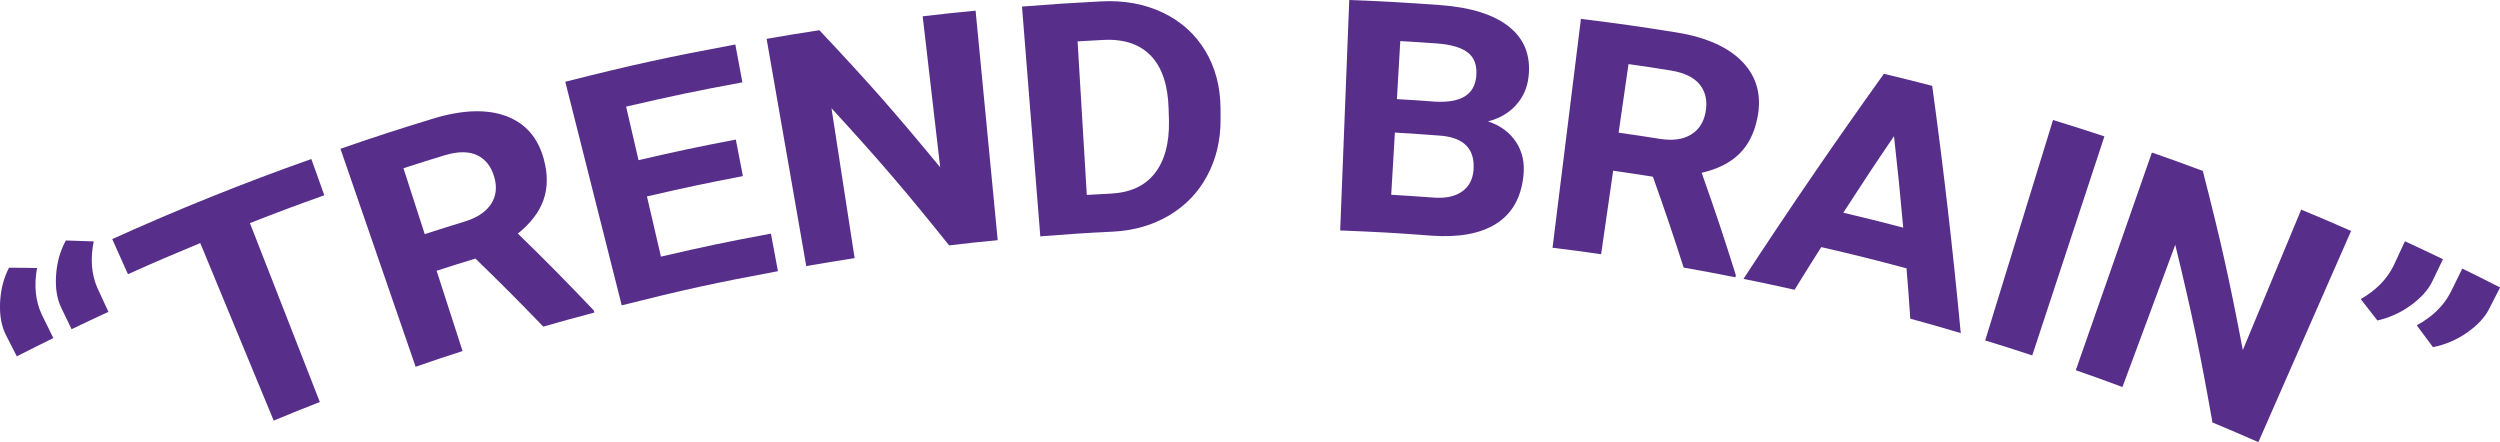
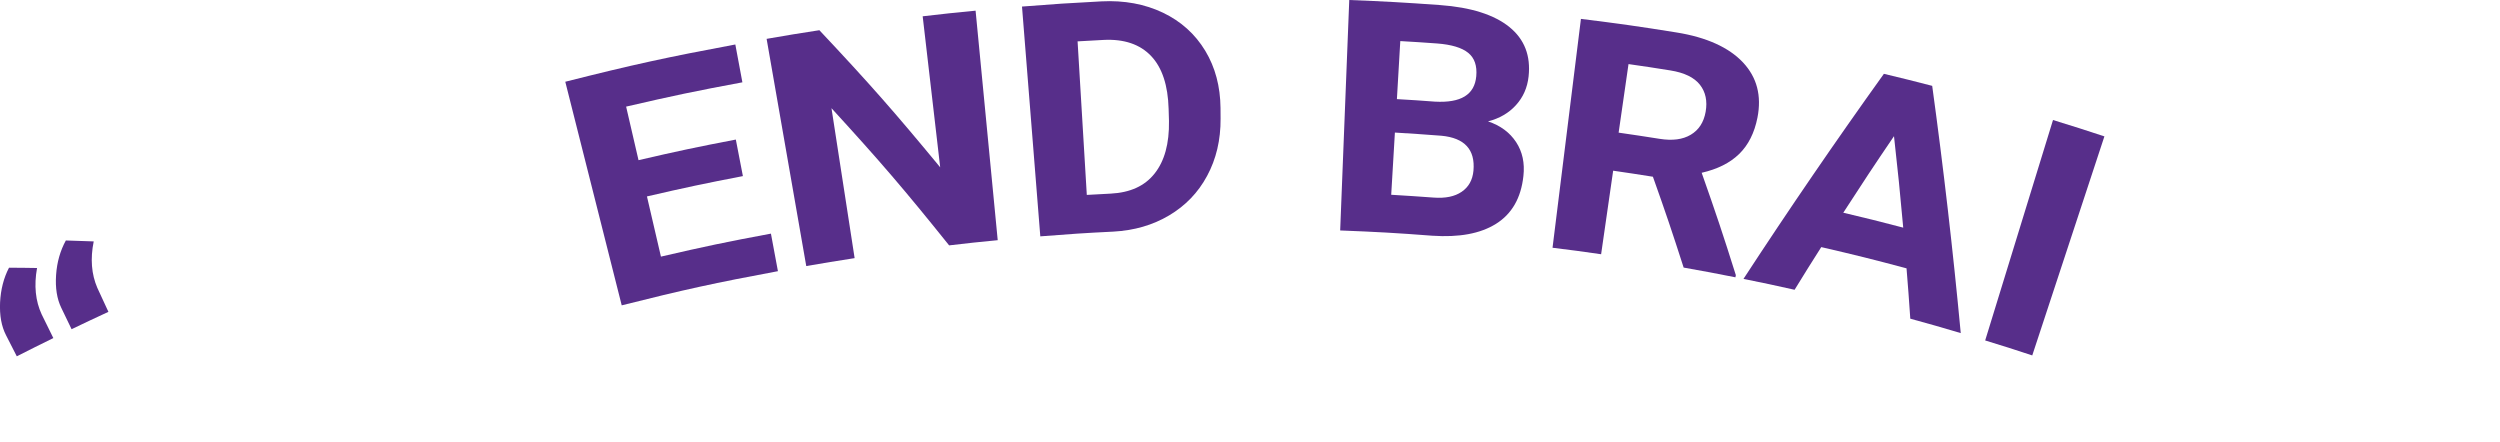
<svg xmlns="http://www.w3.org/2000/svg" id="Layer_2" viewBox="0 0 346.82 61.33">
  <defs>
    <style>.cls-1{fill:#572e8a;}</style>
  </defs>
  <g id="Layer_1-2">
    <g>
      <path class="cls-1" d="M1.27,37.14c1.55,0,2.32,.02,3.87,.04-.44,2.43-.22,4.57,.64,6.43,.65,1.32,.97,1.98,1.62,3.29-2.03,1-3.05,1.5-5.07,2.53-.6-1.17-.9-1.76-1.5-2.94-.63-1.23-.9-2.73-.82-4.53,.09-1.79,.5-3.41,1.25-4.84Zm7.87-3.78c1.55,.04,2.32,.07,3.86,.13-.49,2.41-.31,4.56,.5,6.44,.62,1.33,.92,2,1.54,3.33-2.05,.95-3.07,1.43-5.11,2.41-.57-1.19-.86-1.78-1.43-2.97-.6-1.24-.84-2.75-.72-4.54,.12-1.79,.58-3.39,1.36-4.81Z" />
-       <path class="cls-1" d="M44.99,27.09c-4.14,1.48-6.21,2.25-10.32,3.86,3.88,9.93,5.82,14.9,9.7,24.82-2.57,1-3.85,1.52-6.4,2.58-4.08-9.85-6.11-14.78-10.19-24.63-4.03,1.67-6.04,2.53-10.03,4.32-.87-1.95-1.31-2.92-2.18-4.87,9.01-4.08,18.3-7.82,27.62-11.11,.72,2.01,1.08,3.02,1.8,5.03Z" />
-       <path class="cls-1" d="M65.95,35.87c-2.16,.66-3.23,1-5.38,1.69,1.44,4.46,2.16,6.69,3.6,11.14-2.61,.84-3.91,1.28-6.51,2.18-3.48-10.08-6.96-20.16-10.43-30.24,5.11-1.76,7.68-2.6,12.84-4.18,4.1-1.25,7.52-1.35,10.19-.34s4.39,3.01,5.19,5.99c.57,2.11,.53,4-.07,5.68-.61,1.68-1.79,3.21-3.54,4.61,4.31,4.21,6.41,6.34,10.53,10.66,.03,.12,.05,.18,.08,.3-2.84,.75-4.25,1.14-7.08,1.95-3.69-3.82-5.57-5.7-9.4-9.43Zm-7.03-3.39c2.21-.71,3.32-1.06,5.53-1.74,1.73-.53,2.94-1.33,3.66-2.42,.72-1.09,.87-2.34,.46-3.76-.42-1.45-1.2-2.46-2.36-3.02-1.16-.56-2.69-.56-4.59,.02-2.27,.69-3.4,1.05-5.65,1.78,1.18,3.65,1.77,5.48,2.95,9.14Z" />
      <path class="cls-1" d="M103.06,24.43c-5.34,1.03-8,1.59-13.31,2.82,.77,3.34,1.16,5.01,1.94,8.35,6.08-1.41,9.13-2.05,15.26-3.19,.39,2.08,.58,3.12,.97,5.21-8.71,1.62-13.05,2.57-21.67,4.74-2.61-10.34-5.22-20.68-7.83-31.02,9.38-2.37,14.11-3.4,23.59-5.17,.39,2.1,.59,3.15,.98,5.25-6.47,1.2-9.7,1.88-16.13,3.37,.69,2.97,1.03,4.46,1.72,7.43,5.38-1.25,8.08-1.82,13.5-2.86,.39,2.03,.59,3.04,.98,5.07Z" />
      <path class="cls-1" d="M138.42,33.32c-2.7,.26-4.05,.4-6.75,.72-6.22-7.75-9.49-11.57-16.32-19.03,1.29,8.32,1.93,12.48,3.21,20.8-2.69,.42-4.03,.64-6.71,1.1-1.83-10.51-3.66-21.01-5.5-31.52,2.93-.51,4.39-.75,7.32-1.2,7.01,7.46,10.36,11.27,16.76,19.02-.97-8.38-1.46-12.57-2.43-20.95,2.93-.34,4.4-.5,7.34-.78,1.02,10.61,2.05,21.23,3.07,31.84Z" />
      <path class="cls-1" d="M144.32,32.8c-.85-10.63-1.69-21.26-2.54-31.89,4.41-.35,6.62-.49,11.03-.72,3.15-.16,6.01,.37,8.52,1.57,2.51,1.2,4.47,2.97,5.87,5.28,1.4,2.32,2.09,4.97,2.12,7.94,0,.59,0,.88,.01,1.47,.02,2.97-.61,5.62-1.87,7.95-1.25,2.33-3.02,4.15-5.28,5.49s-4.82,2.08-7.69,2.24c-4.07,.2-6.11,.34-10.18,.66Zm5.17-27.08c.51,8.53,.77,12.79,1.28,21.32,1.33-.08,1.99-.12,3.32-.18,2.69-.14,4.71-1.05,6.08-2.78,1.38-1.73,2.05-4.16,2-7.29-.02-.68-.03-1.02-.05-1.69-.09-3.25-.89-5.7-2.42-7.32-1.54-1.63-3.75-2.39-6.62-2.24-1.44,.07-2.16,.11-3.6,.2Z" />
      <path class="cls-1" d="M185.92,31.97c.42-10.66,.84-21.31,1.26-31.97,5.03,.2,7.54,.34,12.56,.7,4.35,.31,7.58,1.36,9.67,3.06,2.09,1.7,2.96,3.99,2.65,6.84-.17,1.56-.75,2.88-1.75,3.98-.99,1.1-2.29,1.85-3.88,2.26,1.72,.57,3.02,1.54,3.9,2.88,.88,1.34,1.21,2.91,1.01,4.7-.33,3.06-1.61,5.26-3.8,6.63s-5.12,1.9-8.85,1.65c-5.11-.39-7.66-.53-12.78-.73Zm7.86-18.22c2.11,.12,3.17,.19,5.28,.35,3.6,.2,5.51-.95,5.74-3.53,.13-1.44-.24-2.53-1.12-3.24-.87-.71-2.32-1.15-4.32-1.3-2.04-.15-3.06-.21-5.1-.33-.19,3.22-.28,4.83-.47,8.05Zm-.27,4.65c-.2,3.45-.3,5.17-.51,8.62,2.36,.14,3.53,.22,5.89,.39,1.62,.12,2.91-.14,3.88-.8,.97-.66,1.52-1.63,1.64-2.93,.26-2.92-1.22-4.55-4.45-4.85-2.58-.2-3.87-.28-6.45-.44Z" />
      <path class="cls-1" d="M229.32,24.52c-2.21-.35-3.32-.52-5.53-.84-.67,4.64-1,6.95-1.67,11.59-2.69-.39-4.04-.57-6.74-.9,1.31-10.58,2.63-21.17,3.94-31.75,5.31,.66,7.96,1.03,13.24,1.88,4.2,.67,7.29,2.09,9.24,4.16,1.95,2.08,2.6,4.63,2.01,7.65-.42,2.14-1.28,3.83-2.56,5.07-1.28,1.24-3.01,2.09-5.18,2.59,2,5.67,2.95,8.51,4.74,14.2-.02,.12-.04,.18-.06,.3-2.87-.57-4.3-.84-7.18-1.35-1.62-5.04-2.47-7.56-4.26-12.59Zm-4.77-6.12c2.28,.33,3.41,.5,5.69,.86,1.77,.28,3.2,.1,4.32-.57,1.11-.66,1.8-1.72,2.06-3.18,.26-1.49,0-2.74-.79-3.75-.79-1.01-2.16-1.68-4.1-1.99-2.32-.37-3.48-.55-5.81-.88-.55,3.8-.82,5.7-1.37,9.5Z" />
      <path class="cls-1" d="M264.5,37.23c-4.72-1.26-7.09-1.85-11.84-2.95-1.5,2.36-2.24,3.54-3.7,5.92-2.83-.63-4.25-.94-7.09-1.51,6.31-9.66,12.76-19.08,19.48-28.45,2.68,.64,4.02,.98,6.7,1.67,1.57,11.44,2.88,22.8,3.96,34.3-2.79-.83-4.19-1.23-7-2-.19-2.79-.29-4.18-.52-6.97Zm-8.78-7.72c3.33,.79,5,1.2,8.31,2.07-.46-5.07-.71-7.61-1.28-12.69-2.87,4.22-4.27,6.35-7.03,10.61Z" />
      <path class="cls-1" d="M281.94,49.31c-2.61-.86-3.91-1.28-6.54-2.08,3.14-10.19,6.27-20.38,9.41-30.58,2.86,.88,4.29,1.33,7.13,2.27-3.34,10.13-6.67,20.26-10.01,30.39Z" />
-       <path class="cls-1" d="M313.29,61.33c-2.54-1.11-3.81-1.66-6.36-2.72-1.74-9.84-2.77-14.78-5.16-24.65-2.93,7.89-4.4,11.84-7.33,19.73-2.58-.96-3.88-1.43-6.47-2.33,3.52-10.07,7.04-20.13,10.56-30.2,2.83,.99,4.24,1.5,7.06,2.55,2.55,9.95,3.66,14.93,5.55,24.85,3.24-7.79,4.86-11.69,8.1-19.48,2.78,1.15,4.16,1.75,6.92,2.96-4.29,9.76-8.58,19.53-12.86,29.29Z" />
-       <path class="cls-1" d="M329.82,44.47c-.92-1.2-1.38-1.79-2.32-2.98,2.11-1.21,3.64-2.75,4.57-4.65,.62-1.35,.93-2.02,1.56-3.37,2.12,.98,3.17,1.48,5.28,2.49-.59,1.23-.89,1.84-1.48,3.07-.57,1.19-1.57,2.29-2.98,3.32-1.41,1.03-2.96,1.73-4.64,2.11Zm7.71,3.7c-.9-1.22-1.35-1.82-2.26-3.04,2.14-1.16,3.71-2.67,4.68-4.54,.65-1.33,.98-2,1.64-3.33,2.1,1.03,3.15,1.55,5.24,2.62-.62,1.21-.93,1.82-1.55,3.03-.6,1.17-1.62,2.25-3.06,3.25-1.44,1-3,1.66-4.69,2Z" />
    </g>
  </g>
</svg>